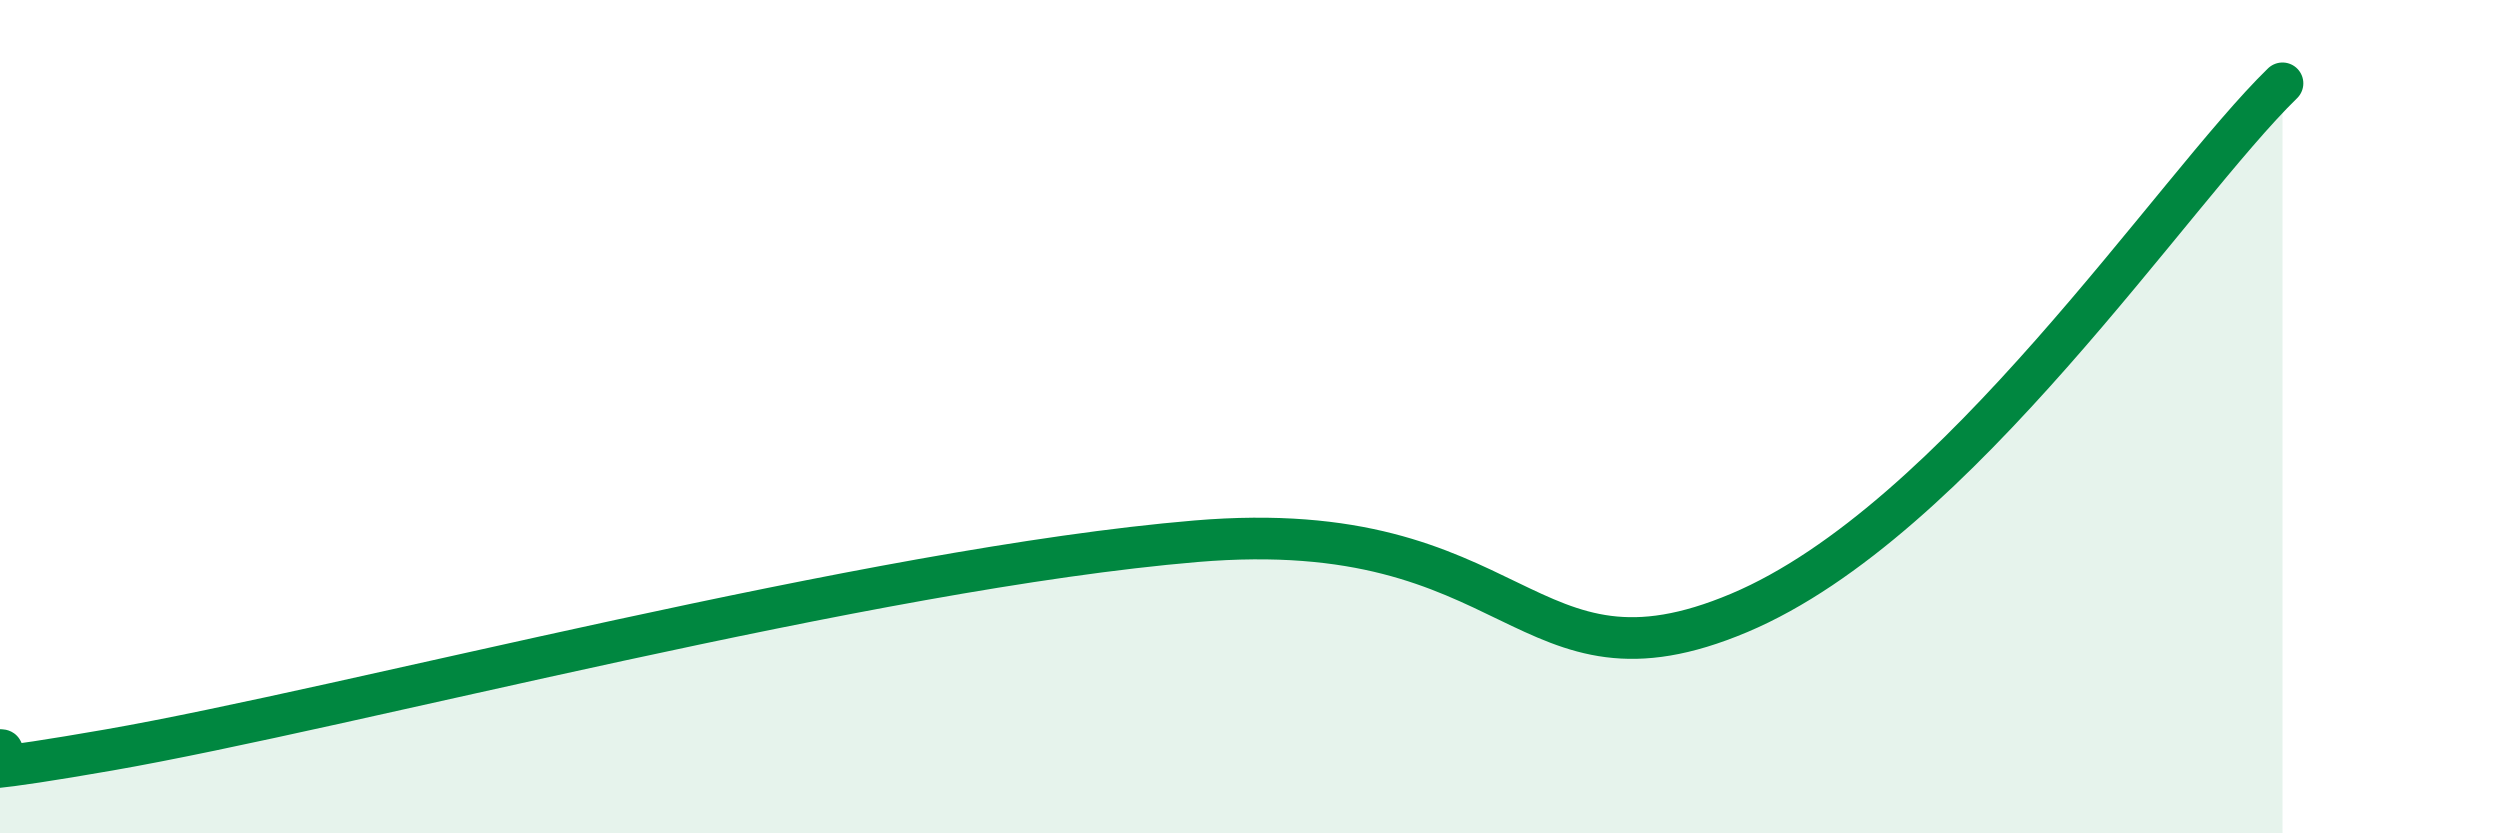
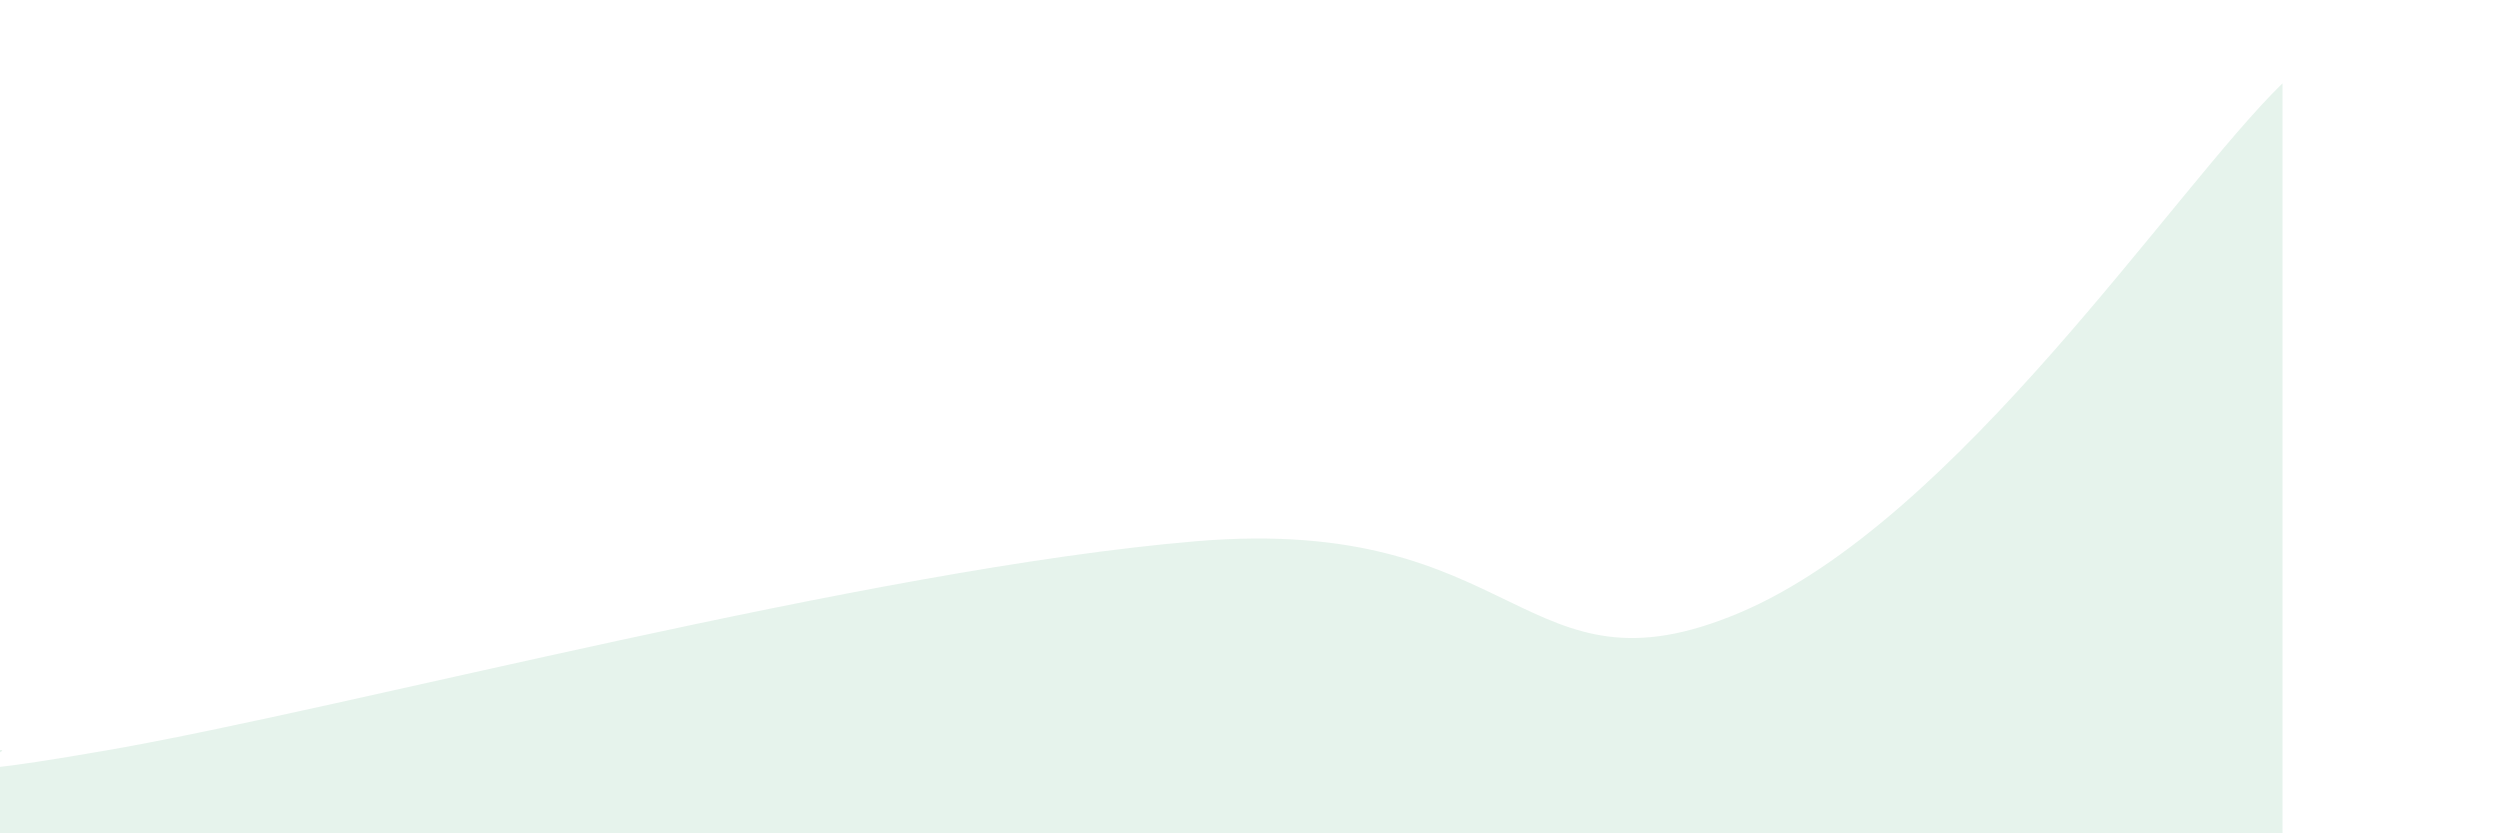
<svg xmlns="http://www.w3.org/2000/svg" width="60" height="20" viewBox="0 0 60 20">
  <path d="M 0,18 C 0.52,18 -3.13,19 2.61,18 C 8.35,17 20.87,13.65 28.7,12.99 C 36.53,12.33 36.52,16.91 41.74,14.71 C 46.96,12.51 52.17,4.54 54.78,2L54.78 20L0 20Z" fill="#008740" opacity="0.1" stroke-linecap="round" stroke-linejoin="round" />
-   <path d="M 0,18 C 0.52,18 -3.13,19 2.61,18 C 8.35,17 20.87,13.65 28.7,12.99 C 36.53,12.33 36.52,16.91 41.74,14.71 C 46.96,12.51 52.17,4.54 54.78,2" stroke="#008740" stroke-width="1" fill="none" stroke-linecap="round" stroke-linejoin="round" />
</svg>